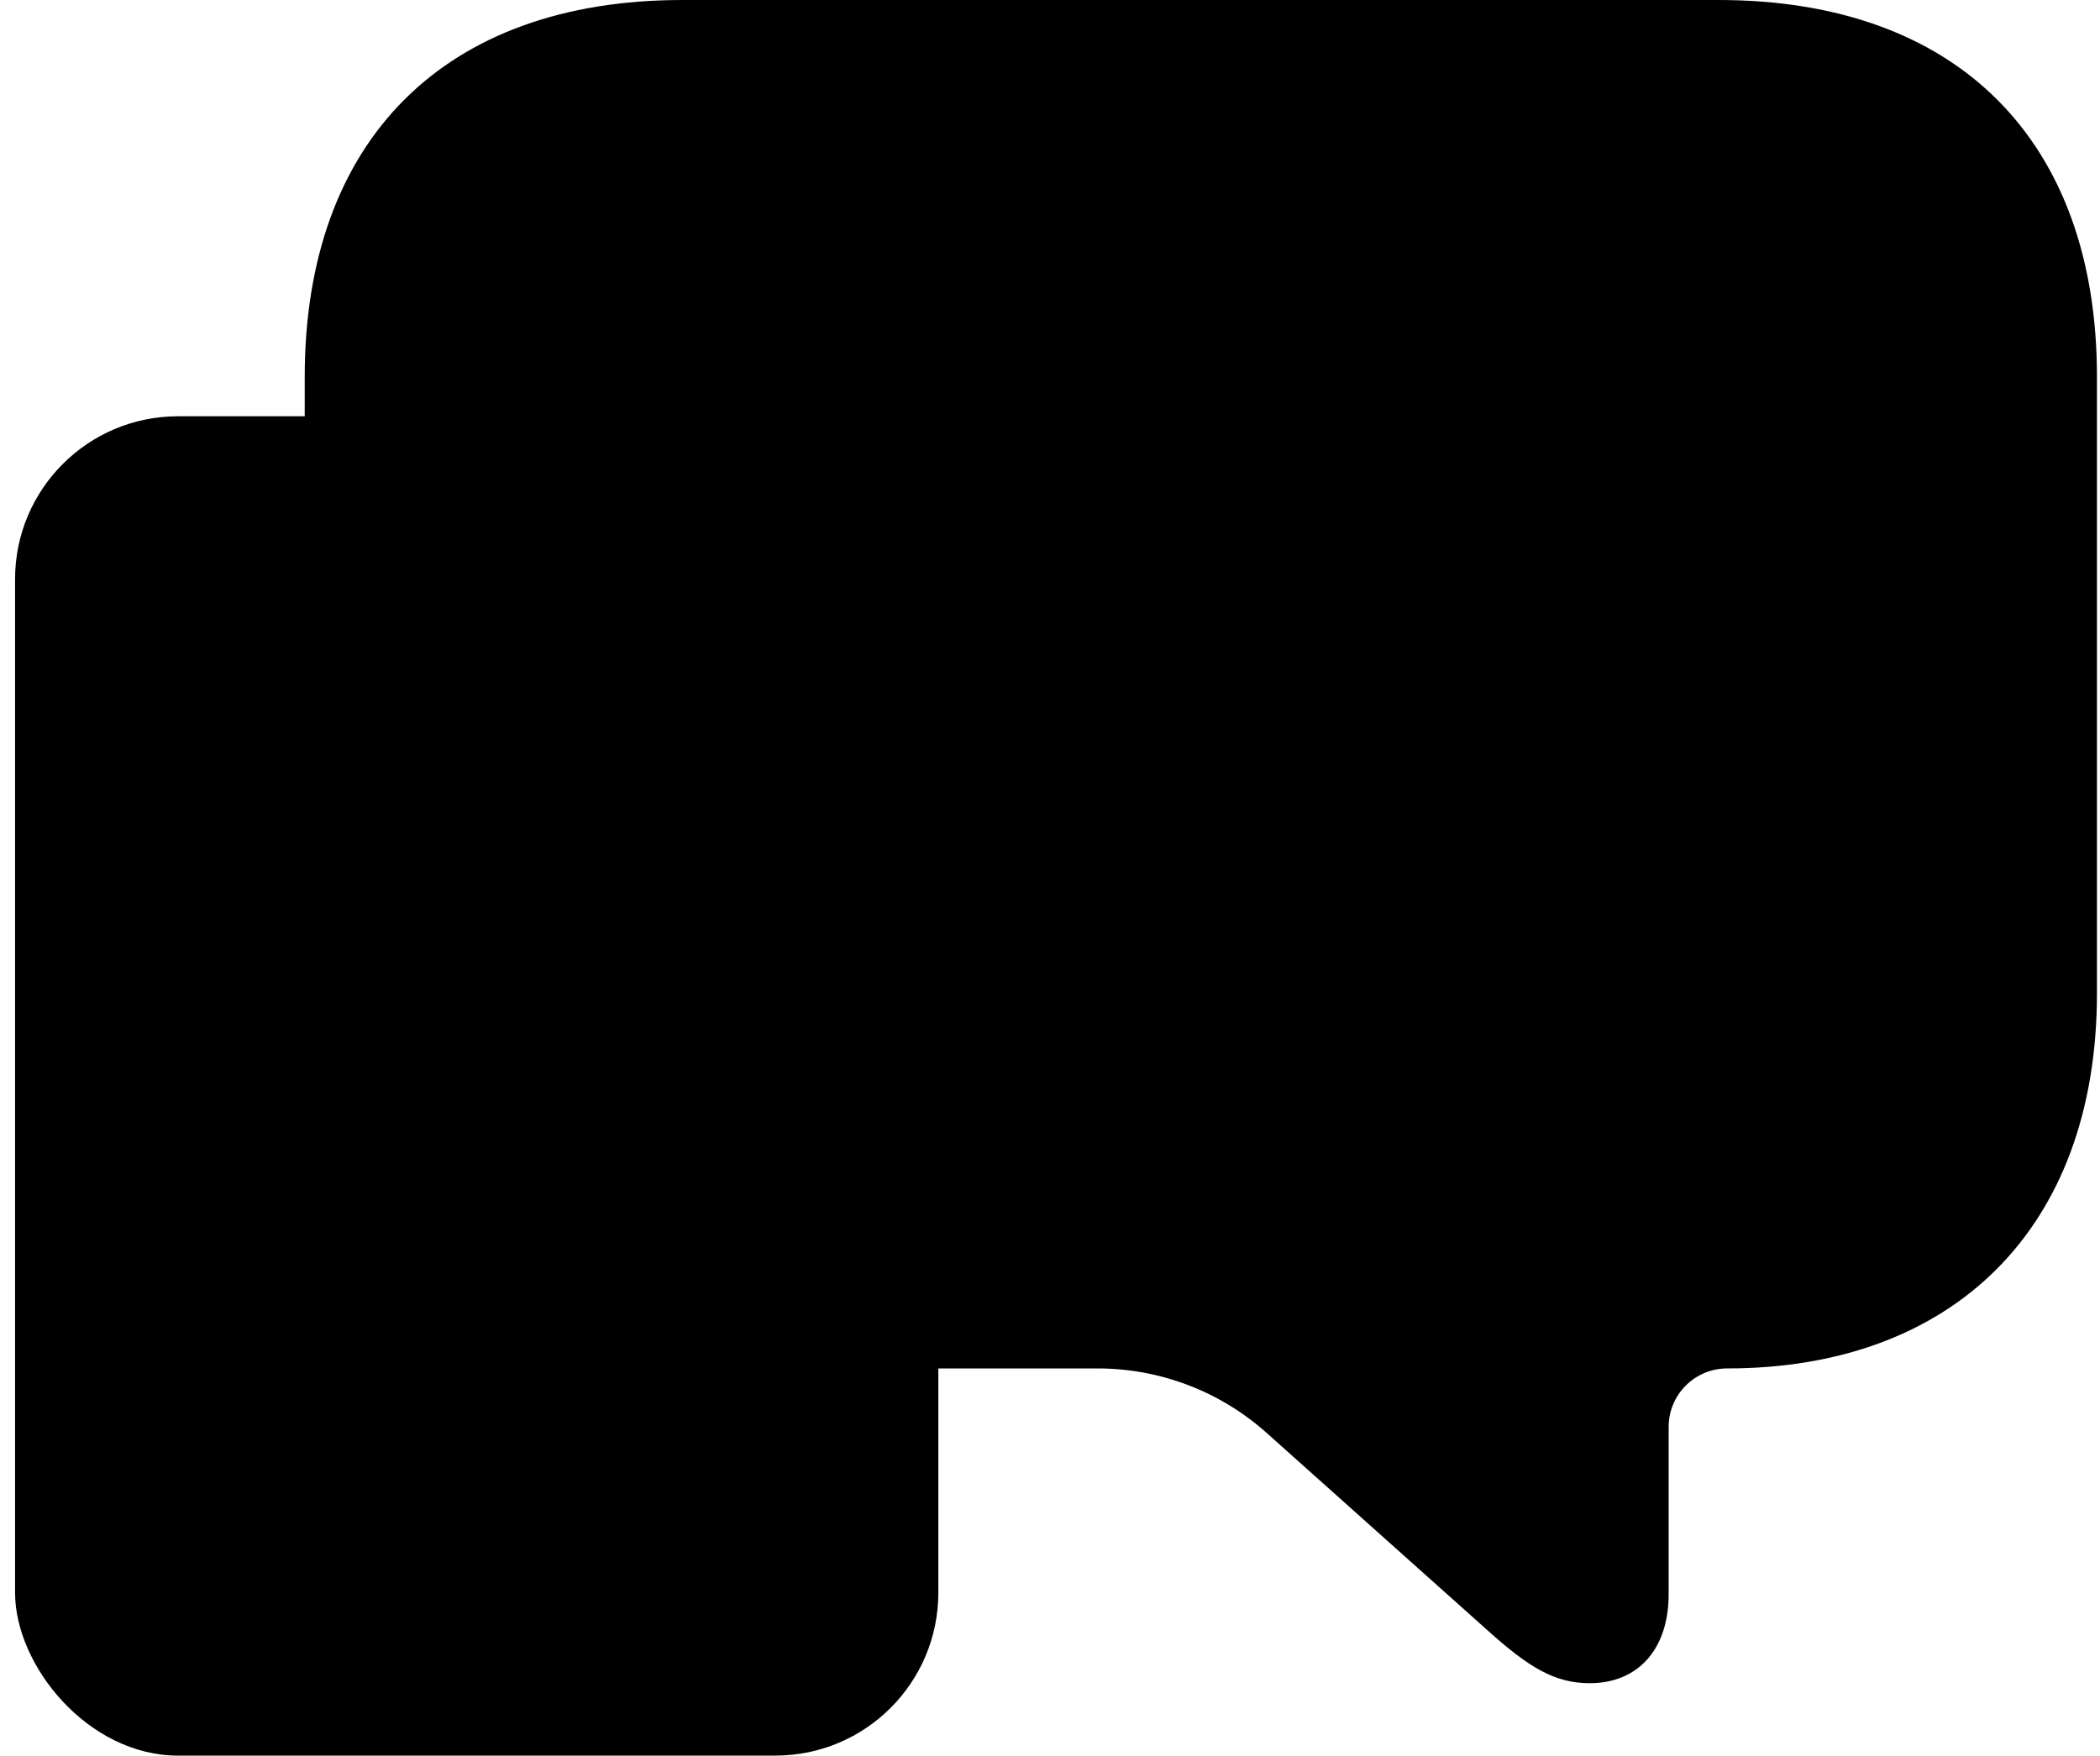
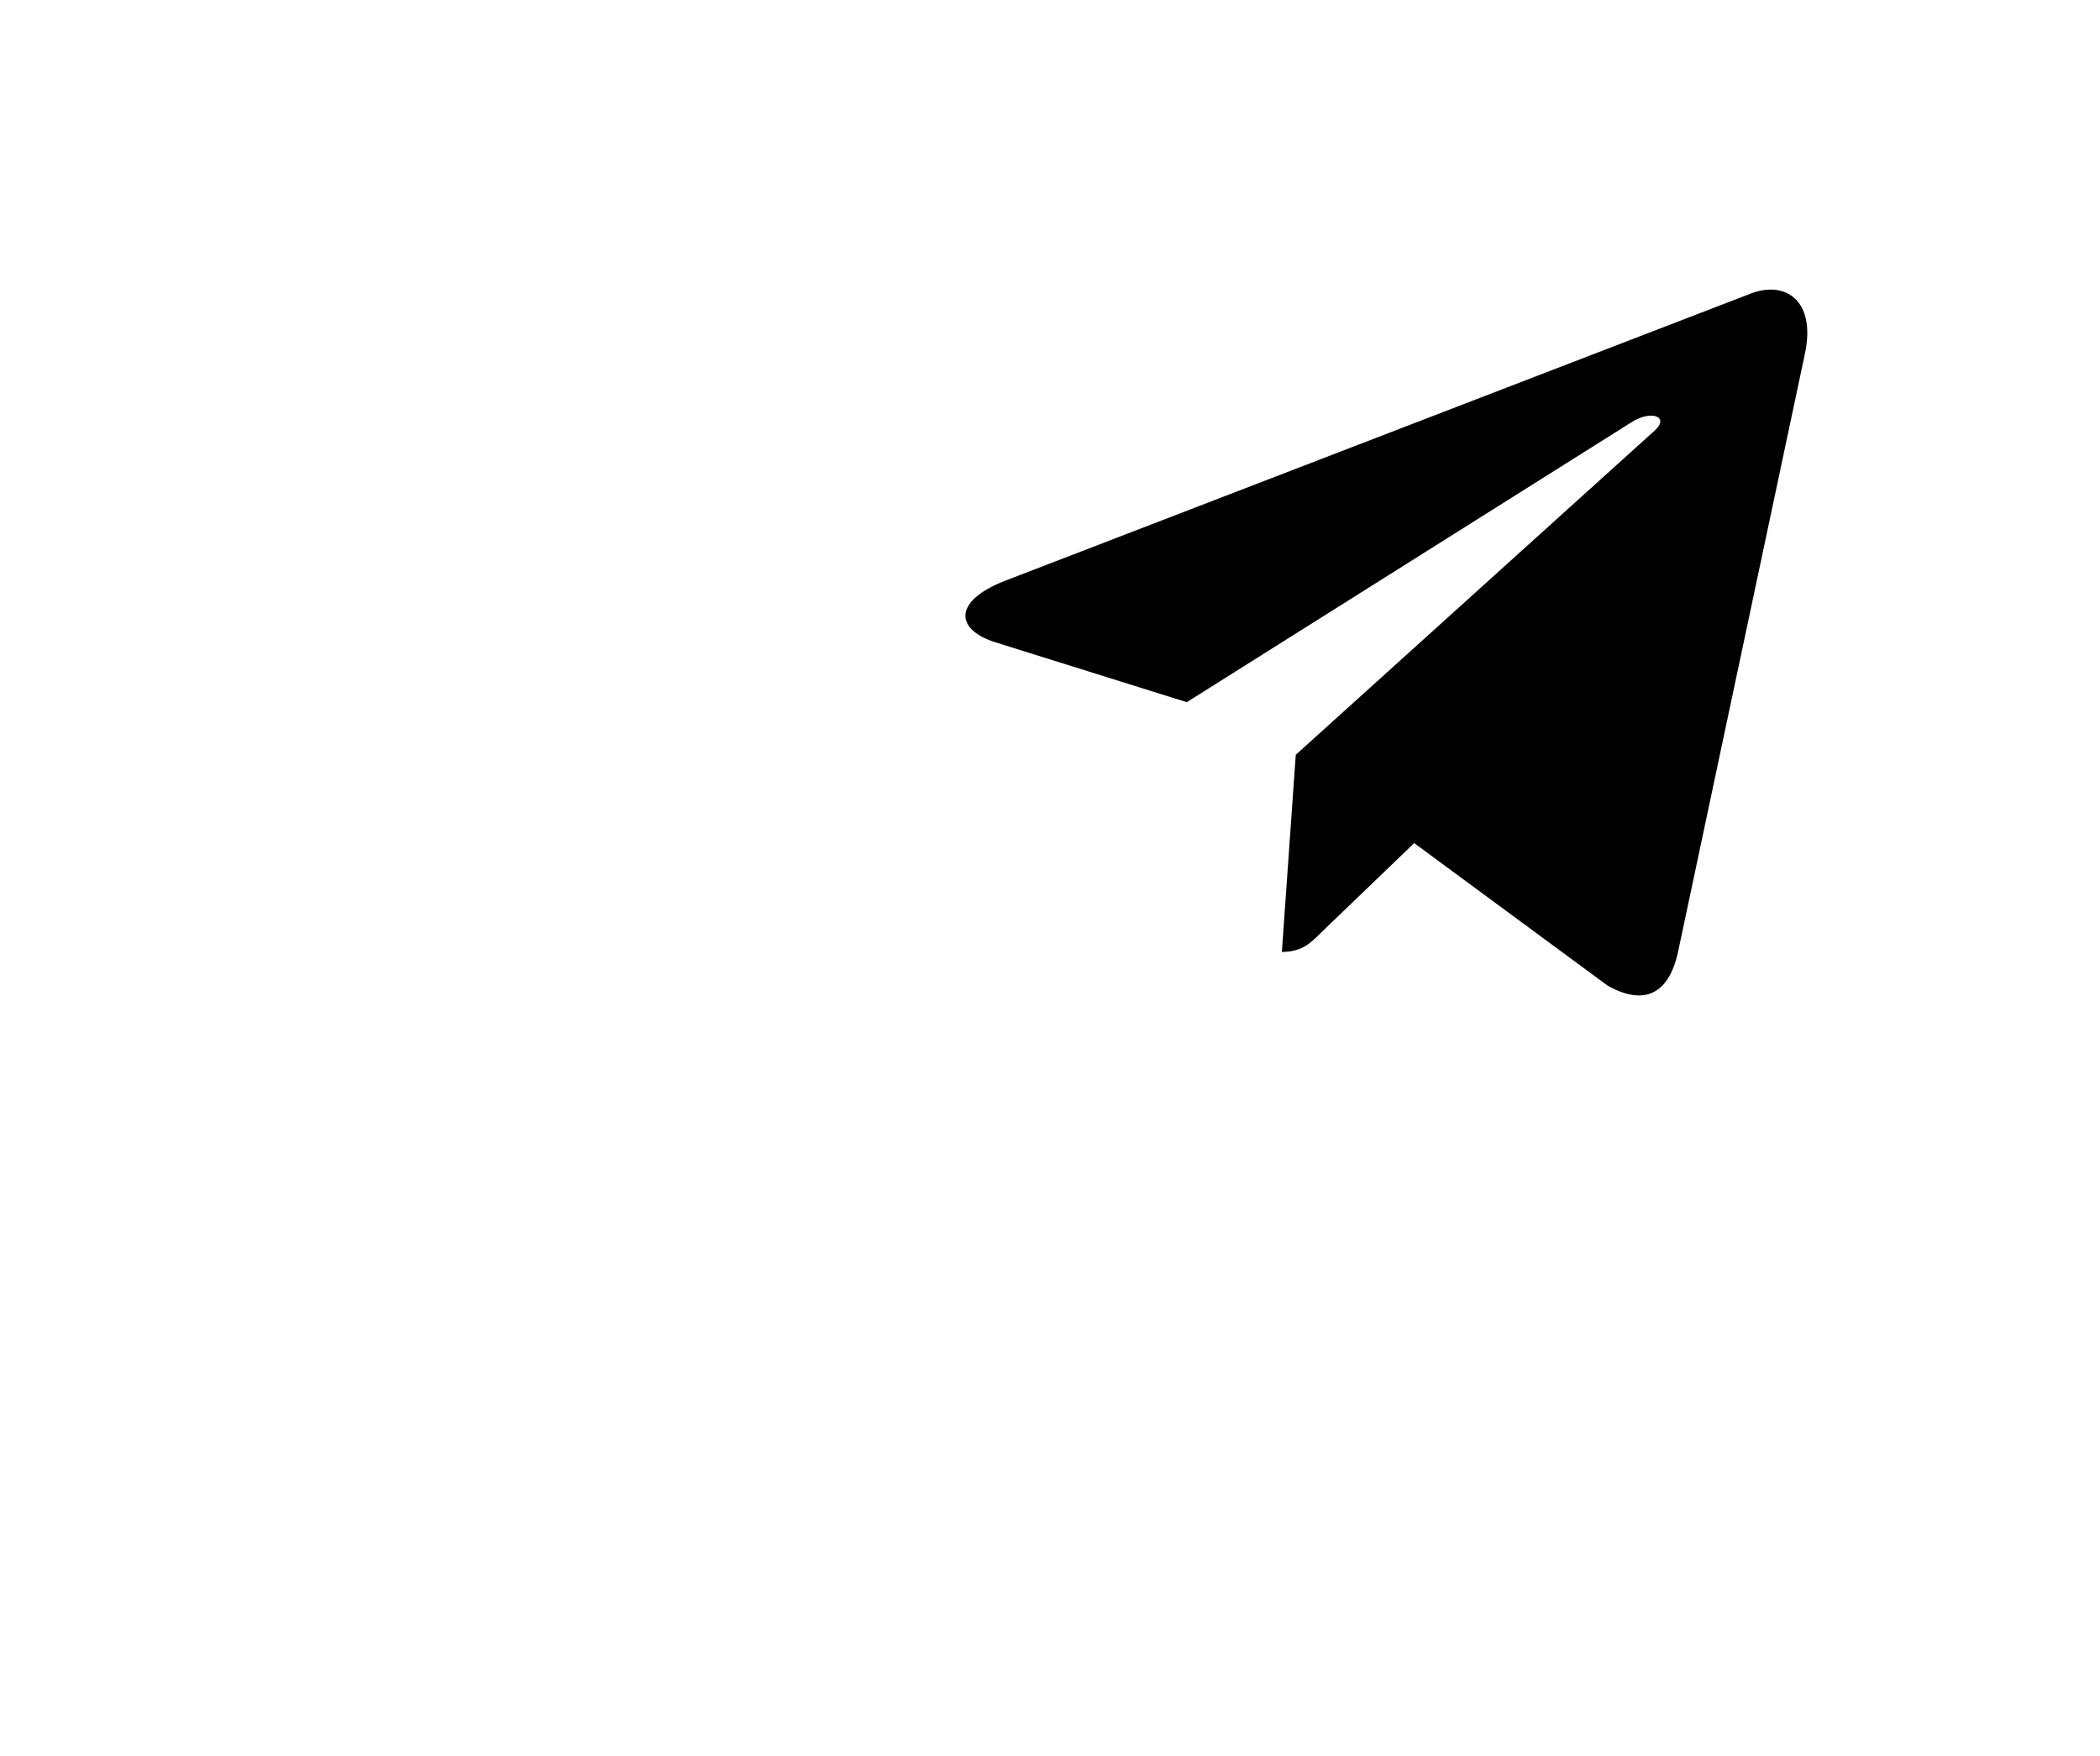
<svg xmlns="http://www.w3.org/2000/svg" width="116" height="97" viewBox="0 0 116 97" fill="none">
-   <rect x="0.832" y="23" width="51" height="74" rx="9" fill="url(#paint0_radial_4419_6806)" style="" />
-   <path d="M87.808 93C85.888 93 84.447 92.13 82.177 90.087L69.968 79.172C67.402 76.877 64.08 75.609 60.637 75.609H37.697C24.515 75.609 16.832 67.87 16.832 54.87V20.826C16.832 7.783 24.515 0 37.697 0H94.923C108.149 0 115.832 7.783 115.832 20.826V54.87C115.832 67.913 107.844 75.609 95.403 75.609V75.609C93.62 75.609 92.173 77.055 92.173 78.839V88.087C92.173 91.087 90.515 93 87.808 93Z" fill="url(#paint1_radial_4419_6806)" style="" />
  <path d="M99.699 19.55L92.681 52.646C92.152 54.982 90.771 55.563 88.809 54.463L78.117 46.583L72.957 51.545C72.386 52.116 71.909 52.594 70.808 52.594L71.576 41.704L91.394 23.796C92.256 23.028 91.207 22.602 90.055 23.371L65.555 38.797L55.008 35.496C52.714 34.78 52.672 33.202 55.486 32.101L96.74 16.208C98.65 15.491 100.322 16.633 99.699 19.55Z" fill="#FEE9D6" style="fill:#FEE9D6;fill:color(display-p3 0.996 0.914 0.839);fill-opacity:1;" />
  <defs>
    <radialGradient id="paint0_radial_4419_6806" cx="0" cy="0" r="1" gradientUnits="userSpaceOnUse" gradientTransform="translate(51.665 56.419) rotate(-180) scale(51)">
      <stop stop-color="#0F1FEA" style="stop-color:#0F1FEA;stop-color:color(display-p3 0.059 0.122 0.918);stop-opacity:1;" />
      <stop offset="0.759" stop-color="#8EB6FF" style="stop-color:#8EB6FF;stop-color:color(display-p3 0.557 0.714 1);stop-opacity:1;" />
    </radialGradient>
    <radialGradient id="paint1_radial_4419_6806" cx="0" cy="0" r="1" gradientUnits="userSpaceOnUse" gradientTransform="translate(35.332 61) rotate(90) scale(91 96.871)">
      <stop stop-color="#F65F19" style="stop-color:#F65F19;stop-color:color(display-p3 0.965 0.372 0.098);stop-opacity:1;" />
      <stop offset="0.759" stop-color="#F87D39" style="stop-color:#F87D39;stop-color:color(display-p3 0.973 0.49 0.224);stop-opacity:1;" />
    </radialGradient>
  </defs>
</svg>